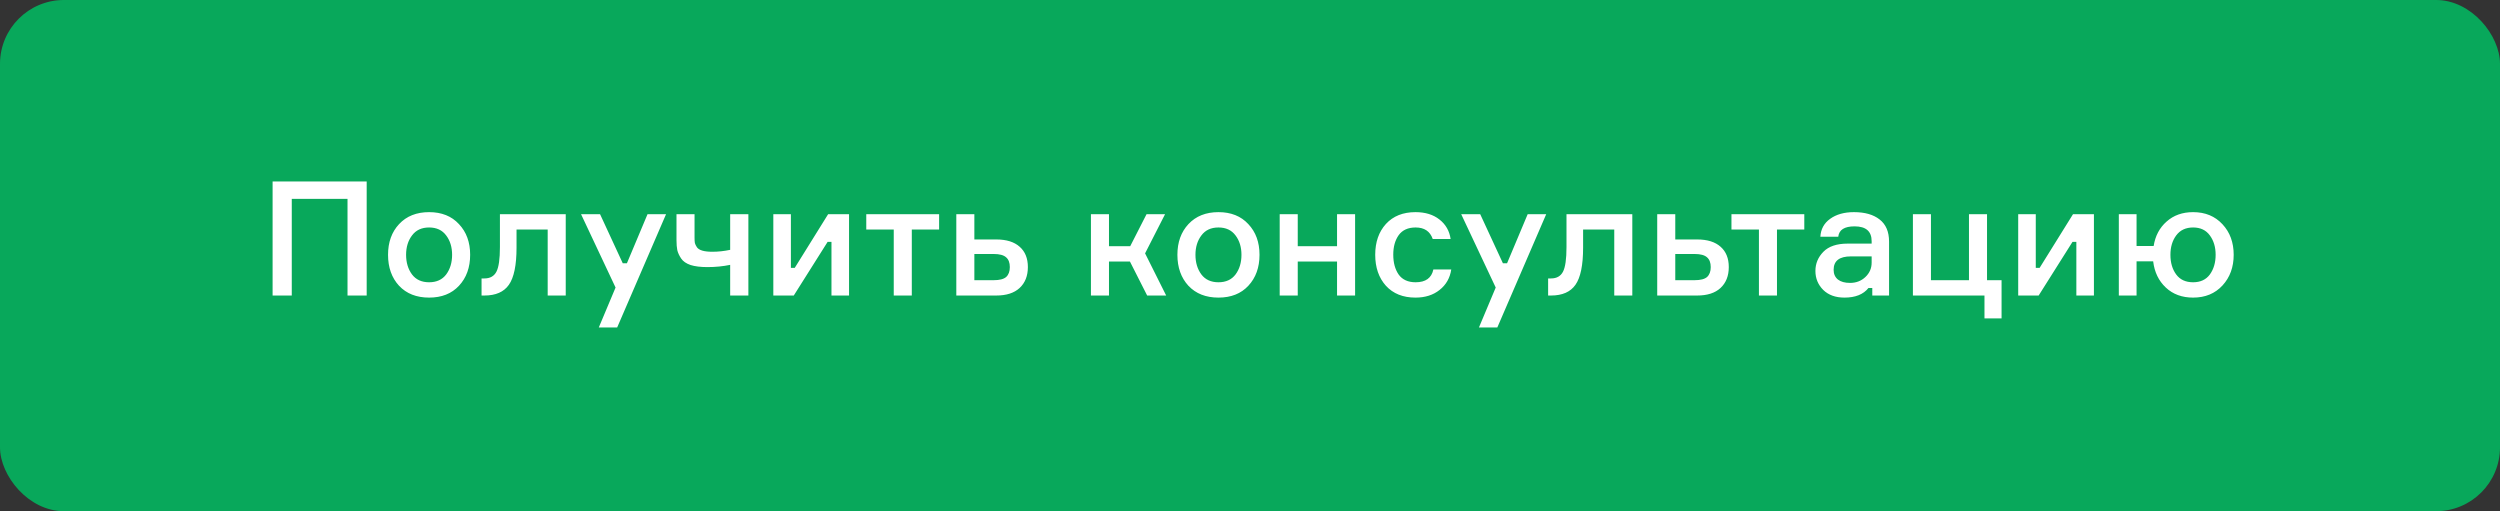
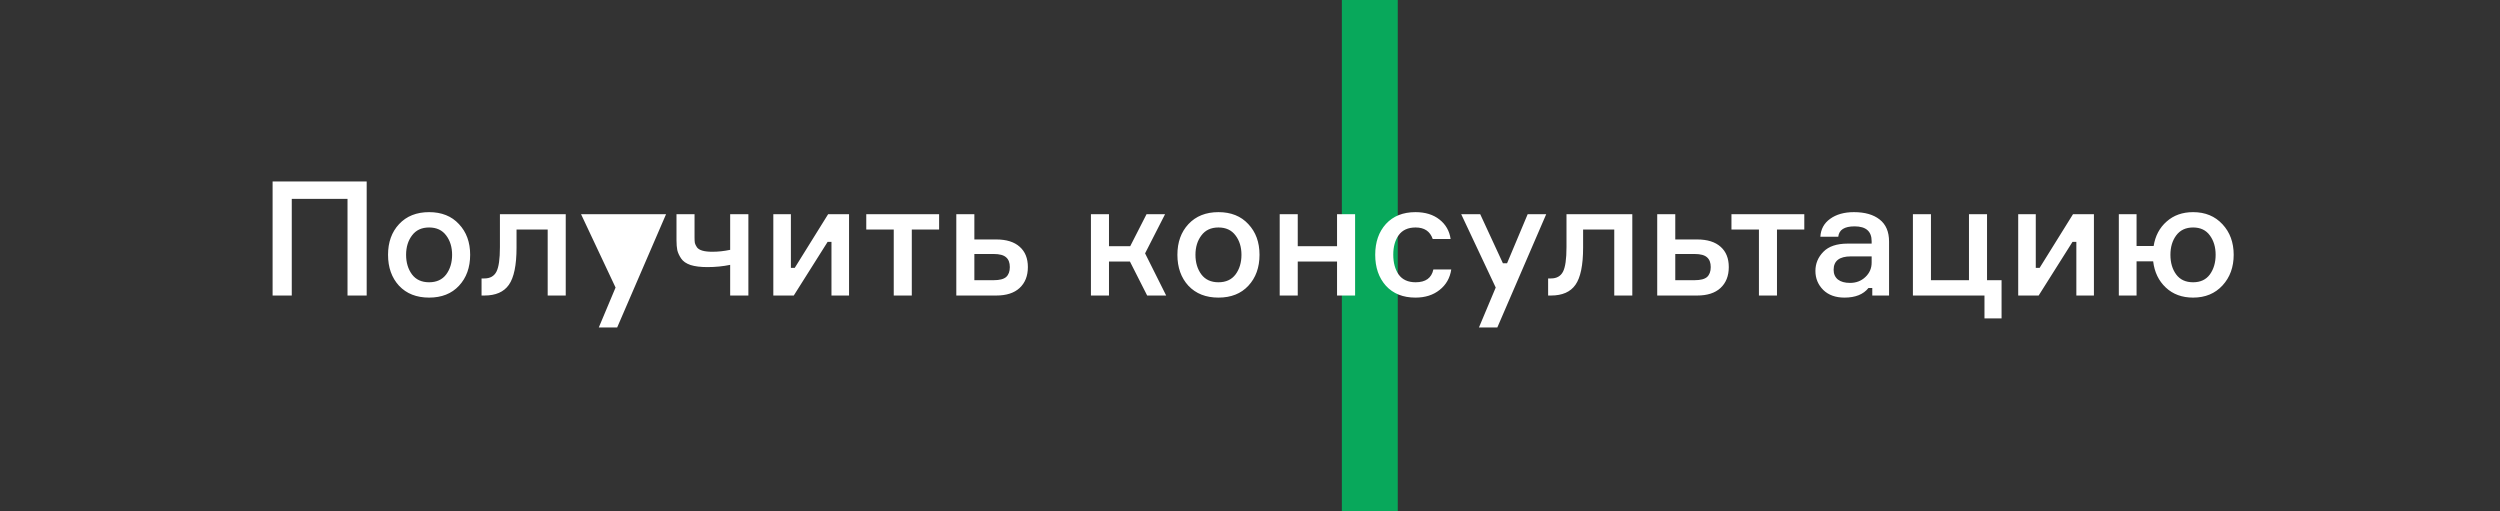
<svg xmlns="http://www.w3.org/2000/svg" width="313" height="64" viewBox="0 0 313 64" fill="none">
  <rect x="0" y="0" width="313" height="64" fill="#333333" stroke="none" />
-   <rect width="313" height="64" rx="8" fill="#08A85B" />
  <rect x="168" width="7" height="64" fill="#08A85B" />
-   <path d="M34.129 22.72H45.909V37H43.509V24.9H36.529V37H34.129V22.72ZM49.963 28.06C50.896 27.06 52.15 26.56 53.723 26.56C55.296 26.56 56.543 27.06 57.463 28.06C58.396 29.047 58.863 30.327 58.863 31.9C58.863 33.487 58.396 34.78 57.463 35.78C56.543 36.767 55.296 37.26 53.723 37.26C52.15 37.26 50.896 36.767 49.963 35.78C49.043 34.78 48.583 33.487 48.583 31.9C48.583 30.327 49.043 29.047 49.963 28.06ZM51.583 34.36C52.076 35.013 52.79 35.34 53.723 35.34C54.656 35.34 55.37 35.013 55.863 34.36C56.356 33.693 56.603 32.873 56.603 31.9C56.603 30.94 56.356 30.133 55.863 29.48C55.37 28.813 54.656 28.48 53.723 28.48C52.79 28.48 52.076 28.813 51.583 29.48C51.09 30.133 50.843 30.94 50.843 31.9C50.843 32.873 51.09 33.693 51.583 34.36ZM60.29 37V34.86H60.65C61.357 34.86 61.857 34.58 62.15 34.02C62.443 33.46 62.59 32.433 62.59 30.94V26.82H70.83V37H68.57V28.74H64.67V31C64.67 33.2 64.35 34.753 63.71 35.66C63.083 36.553 62.063 37 60.65 37H60.29ZM77.269 41H74.969L77.069 36L72.749 26.82H75.129L77.969 32.96H78.489L81.069 26.82H83.389L77.269 41ZM84.697 26.82H86.957V29.76C86.957 30.04 86.97 30.26 86.997 30.42C87.037 30.58 87.124 30.76 87.257 30.96C87.39 31.147 87.617 31.287 87.937 31.38C88.257 31.473 88.677 31.52 89.197 31.52C89.917 31.52 90.657 31.44 91.417 31.28V26.82H93.697V37H91.417V33.16C90.523 33.347 89.57 33.44 88.557 33.44C87.704 33.44 87.004 33.353 86.457 33.18C85.91 32.993 85.517 32.72 85.277 32.36C85.037 32 84.877 31.653 84.797 31.32C84.73 30.987 84.697 30.567 84.697 30.06V26.82ZM99.38 37H96.82V26.82H99.02V33.54H99.5L103.68 26.82H106.3V37H104.1V30.28H103.62L99.38 37ZM108.457 28.74V26.82H117.577V28.74H114.157V37H111.897V28.74H108.457ZM121.99 26.82V29.98H124.73C126.01 29.98 126.99 30.287 127.67 30.9C128.35 31.5 128.69 32.347 128.69 33.44C128.69 34.547 128.343 35.42 127.65 36.06C126.97 36.687 125.997 37 124.73 37H119.73V26.82H121.99ZM121.99 35.08H124.41C125.143 35.08 125.663 34.947 125.97 34.68C126.277 34.4 126.43 33.987 126.43 33.44C126.43 32.893 126.277 32.487 125.97 32.22C125.663 31.94 125.143 31.8 124.41 31.8H121.99V35.08ZM143.625 37L141.465 32.74H138.845V37H136.585V26.82H138.845V30.82H141.505L143.545 26.82H145.865L143.365 31.72L146.005 37H143.625ZM148.791 28.06C149.725 27.06 150.978 26.56 152.551 26.56C154.125 26.56 155.371 27.06 156.291 28.06C157.225 29.047 157.691 30.327 157.691 31.9C157.691 33.487 157.225 34.78 156.291 35.78C155.371 36.767 154.125 37.26 152.551 37.26C150.978 37.26 149.725 36.767 148.791 35.78C147.871 34.78 147.411 33.487 147.411 31.9C147.411 30.327 147.871 29.047 148.791 28.06ZM150.411 34.36C150.905 35.013 151.618 35.34 152.551 35.34C153.485 35.34 154.198 35.013 154.691 34.36C155.185 33.693 155.431 32.873 155.431 31.9C155.431 30.94 155.185 30.133 154.691 29.48C154.198 28.813 153.485 28.48 152.551 28.48C151.618 28.48 150.905 28.813 150.411 29.48C149.918 30.133 149.671 30.94 149.671 31.9C149.671 32.873 149.918 33.693 150.411 34.36ZM169.658 37H167.398V32.74H162.478V37H160.218V26.82H162.478V30.82H167.398V26.82H169.658V37ZM179.457 33.74H181.697C181.537 34.807 181.05 35.66 180.237 36.3C179.437 36.94 178.43 37.26 177.217 37.26C175.657 37.26 174.423 36.767 173.517 35.78C172.623 34.78 172.177 33.487 172.177 31.9C172.177 30.313 172.623 29.027 173.517 28.04C174.423 27.053 175.657 26.56 177.217 26.56C178.443 26.56 179.443 26.867 180.217 27.48C181.003 28.093 181.47 28.907 181.617 29.92H179.377C179.043 28.96 178.33 28.48 177.237 28.48C176.29 28.48 175.583 28.8 175.117 29.44C174.663 30.08 174.437 30.893 174.437 31.88C174.437 32.893 174.663 33.727 175.117 34.38C175.583 35.02 176.29 35.34 177.237 35.34C178.49 35.34 179.23 34.807 179.457 33.74ZM187.464 41H185.164L187.264 36L182.944 26.82H185.324L188.164 32.96H188.684L191.264 26.82H193.584L187.464 41ZM193.825 37V34.86H194.185C194.892 34.86 195.392 34.58 195.685 34.02C195.979 33.46 196.125 32.433 196.125 30.94V26.82H204.365V37H202.105V28.74H198.205V31C198.205 33.2 197.885 34.753 197.245 35.66C196.619 36.553 195.599 37 194.185 37H193.825ZM209.744 26.82V29.98H212.484C213.764 29.98 214.744 30.287 215.424 30.9C216.104 31.5 216.444 32.347 216.444 33.44C216.444 34.547 216.097 35.42 215.404 36.06C214.724 36.687 213.75 37 212.484 37H207.484V26.82H209.744ZM209.744 35.08H212.164C212.897 35.08 213.417 34.947 213.724 34.68C214.03 34.4 214.184 33.987 214.184 33.44C214.184 32.893 214.03 32.487 213.724 32.22C213.417 31.94 212.897 31.8 212.164 31.8H209.744V35.08ZM216.778 28.74V26.82H225.898V28.74H222.478V37H220.218V28.74H216.778ZM234.41 37V36.06H233.93C233.29 36.86 232.29 37.26 230.93 37.26C229.81 37.26 228.924 36.94 228.27 36.3C227.617 35.647 227.29 34.853 227.29 33.92C227.29 33 227.624 32.2 228.29 31.52C228.957 30.84 229.97 30.5 231.33 30.5H234.33V30.2C234.33 28.96 233.617 28.34 232.19 28.34C230.924 28.34 230.244 28.773 230.15 29.64H227.91C227.964 28.693 228.37 27.947 229.13 27.4C229.904 26.84 230.897 26.56 232.11 26.56C233.484 26.56 234.557 26.867 235.33 27.48C236.117 28.093 236.51 29.013 236.51 30.24V37H234.41ZM231.63 35.42C232.39 35.42 233.03 35.173 233.55 34.68C234.07 34.187 234.33 33.587 234.33 32.88V32.1H231.73C230.29 32.1 229.57 32.66 229.57 33.78C229.57 34.3 229.75 34.707 230.11 35C230.47 35.28 230.977 35.42 231.63 35.42ZM246.516 26.82H248.776V35.08H250.596V39.86H248.456V37H239.496V26.82H241.756V35.08H246.516V26.82ZM255.239 37H252.679V26.82H254.879V33.54H255.359L259.539 26.82H262.159V37H259.959V30.28H259.479L255.239 37ZM274.577 26.56C276.097 26.56 277.323 27.067 278.257 28.08C279.19 29.08 279.657 30.353 279.657 31.9C279.657 33.447 279.19 34.727 278.257 35.74C277.323 36.753 276.097 37.26 274.577 37.26C273.19 37.26 272.05 36.84 271.157 36C270.263 35.16 269.737 34.067 269.577 32.72H267.497V37H265.277V26.82H267.497V30.8H269.637C269.837 29.533 270.377 28.513 271.257 27.74C272.137 26.953 273.243 26.56 274.577 26.56ZM274.577 35.34C275.497 35.34 276.197 35.013 276.677 34.36C277.157 33.693 277.397 32.873 277.397 31.9C277.397 30.94 277.157 30.133 276.677 29.48C276.197 28.813 275.497 28.48 274.577 28.48C273.657 28.48 272.95 28.813 272.457 29.48C271.977 30.133 271.737 30.94 271.737 31.9C271.737 32.887 271.977 33.707 272.457 34.36C272.937 35.013 273.643 35.34 274.577 35.34Z" fill="white" />
+   <path d="M34.129 22.72H45.909V37H43.509V24.9H36.529V37H34.129V22.72ZM49.963 28.06C50.896 27.06 52.15 26.56 53.723 26.56C55.296 26.56 56.543 27.06 57.463 28.06C58.396 29.047 58.863 30.327 58.863 31.9C58.863 33.487 58.396 34.78 57.463 35.78C56.543 36.767 55.296 37.26 53.723 37.26C52.15 37.26 50.896 36.767 49.963 35.78C49.043 34.78 48.583 33.487 48.583 31.9C48.583 30.327 49.043 29.047 49.963 28.06ZM51.583 34.36C52.076 35.013 52.79 35.34 53.723 35.34C54.656 35.34 55.37 35.013 55.863 34.36C56.356 33.693 56.603 32.873 56.603 31.9C56.603 30.94 56.356 30.133 55.863 29.48C55.37 28.813 54.656 28.48 53.723 28.48C52.79 28.48 52.076 28.813 51.583 29.48C51.09 30.133 50.843 30.94 50.843 31.9C50.843 32.873 51.09 33.693 51.583 34.36ZM60.29 37V34.86H60.65C61.357 34.86 61.857 34.58 62.15 34.02C62.443 33.46 62.59 32.433 62.59 30.94V26.82H70.83V37H68.57V28.74H64.67V31C64.67 33.2 64.35 34.753 63.71 35.66C63.083 36.553 62.063 37 60.65 37H60.29ZM77.269 41H74.969L77.069 36L72.749 26.82H75.129H78.489L81.069 26.82H83.389L77.269 41ZM84.697 26.82H86.957V29.76C86.957 30.04 86.97 30.26 86.997 30.42C87.037 30.58 87.124 30.76 87.257 30.96C87.39 31.147 87.617 31.287 87.937 31.38C88.257 31.473 88.677 31.52 89.197 31.52C89.917 31.52 90.657 31.44 91.417 31.28V26.82H93.697V37H91.417V33.16C90.523 33.347 89.57 33.44 88.557 33.44C87.704 33.44 87.004 33.353 86.457 33.18C85.91 32.993 85.517 32.72 85.277 32.36C85.037 32 84.877 31.653 84.797 31.32C84.73 30.987 84.697 30.567 84.697 30.06V26.82ZM99.38 37H96.82V26.82H99.02V33.54H99.5L103.68 26.82H106.3V37H104.1V30.28H103.62L99.38 37ZM108.457 28.74V26.82H117.577V28.74H114.157V37H111.897V28.74H108.457ZM121.99 26.82V29.98H124.73C126.01 29.98 126.99 30.287 127.67 30.9C128.35 31.5 128.69 32.347 128.69 33.44C128.69 34.547 128.343 35.42 127.65 36.06C126.97 36.687 125.997 37 124.73 37H119.73V26.82H121.99ZM121.99 35.08H124.41C125.143 35.08 125.663 34.947 125.97 34.68C126.277 34.4 126.43 33.987 126.43 33.44C126.43 32.893 126.277 32.487 125.97 32.22C125.663 31.94 125.143 31.8 124.41 31.8H121.99V35.08ZM143.625 37L141.465 32.74H138.845V37H136.585V26.82H138.845V30.82H141.505L143.545 26.82H145.865L143.365 31.72L146.005 37H143.625ZM148.791 28.06C149.725 27.06 150.978 26.56 152.551 26.56C154.125 26.56 155.371 27.06 156.291 28.06C157.225 29.047 157.691 30.327 157.691 31.9C157.691 33.487 157.225 34.78 156.291 35.78C155.371 36.767 154.125 37.26 152.551 37.26C150.978 37.26 149.725 36.767 148.791 35.78C147.871 34.78 147.411 33.487 147.411 31.9C147.411 30.327 147.871 29.047 148.791 28.06ZM150.411 34.36C150.905 35.013 151.618 35.34 152.551 35.34C153.485 35.34 154.198 35.013 154.691 34.36C155.185 33.693 155.431 32.873 155.431 31.9C155.431 30.94 155.185 30.133 154.691 29.48C154.198 28.813 153.485 28.48 152.551 28.48C151.618 28.48 150.905 28.813 150.411 29.48C149.918 30.133 149.671 30.94 149.671 31.9C149.671 32.873 149.918 33.693 150.411 34.36ZM169.658 37H167.398V32.74H162.478V37H160.218V26.82H162.478V30.82H167.398V26.82H169.658V37ZM179.457 33.74H181.697C181.537 34.807 181.05 35.66 180.237 36.3C179.437 36.94 178.43 37.26 177.217 37.26C175.657 37.26 174.423 36.767 173.517 35.78C172.623 34.78 172.177 33.487 172.177 31.9C172.177 30.313 172.623 29.027 173.517 28.04C174.423 27.053 175.657 26.56 177.217 26.56C178.443 26.56 179.443 26.867 180.217 27.48C181.003 28.093 181.47 28.907 181.617 29.92H179.377C179.043 28.96 178.33 28.48 177.237 28.48C176.29 28.48 175.583 28.8 175.117 29.44C174.663 30.08 174.437 30.893 174.437 31.88C174.437 32.893 174.663 33.727 175.117 34.38C175.583 35.02 176.29 35.34 177.237 35.34C178.49 35.34 179.23 34.807 179.457 33.74ZM187.464 41H185.164L187.264 36L182.944 26.82H185.324L188.164 32.96H188.684L191.264 26.82H193.584L187.464 41ZM193.825 37V34.86H194.185C194.892 34.86 195.392 34.58 195.685 34.02C195.979 33.46 196.125 32.433 196.125 30.94V26.82H204.365V37H202.105V28.74H198.205V31C198.205 33.2 197.885 34.753 197.245 35.66C196.619 36.553 195.599 37 194.185 37H193.825ZM209.744 26.82V29.98H212.484C213.764 29.98 214.744 30.287 215.424 30.9C216.104 31.5 216.444 32.347 216.444 33.44C216.444 34.547 216.097 35.42 215.404 36.06C214.724 36.687 213.75 37 212.484 37H207.484V26.82H209.744ZM209.744 35.08H212.164C212.897 35.08 213.417 34.947 213.724 34.68C214.03 34.4 214.184 33.987 214.184 33.44C214.184 32.893 214.03 32.487 213.724 32.22C213.417 31.94 212.897 31.8 212.164 31.8H209.744V35.08ZM216.778 28.74V26.82H225.898V28.74H222.478V37H220.218V28.74H216.778ZM234.41 37V36.06H233.93C233.29 36.86 232.29 37.26 230.93 37.26C229.81 37.26 228.924 36.94 228.27 36.3C227.617 35.647 227.29 34.853 227.29 33.92C227.29 33 227.624 32.2 228.29 31.52C228.957 30.84 229.97 30.5 231.33 30.5H234.33V30.2C234.33 28.96 233.617 28.34 232.19 28.34C230.924 28.34 230.244 28.773 230.15 29.64H227.91C227.964 28.693 228.37 27.947 229.13 27.4C229.904 26.84 230.897 26.56 232.11 26.56C233.484 26.56 234.557 26.867 235.33 27.48C236.117 28.093 236.51 29.013 236.51 30.24V37H234.41ZM231.63 35.42C232.39 35.42 233.03 35.173 233.55 34.68C234.07 34.187 234.33 33.587 234.33 32.88V32.1H231.73C230.29 32.1 229.57 32.66 229.57 33.78C229.57 34.3 229.75 34.707 230.11 35C230.47 35.28 230.977 35.42 231.63 35.42ZM246.516 26.82H248.776V35.08H250.596V39.86H248.456V37H239.496V26.82H241.756V35.08H246.516V26.82ZM255.239 37H252.679V26.82H254.879V33.54H255.359L259.539 26.82H262.159V37H259.959V30.28H259.479L255.239 37ZM274.577 26.56C276.097 26.56 277.323 27.067 278.257 28.08C279.19 29.08 279.657 30.353 279.657 31.9C279.657 33.447 279.19 34.727 278.257 35.74C277.323 36.753 276.097 37.26 274.577 37.26C273.19 37.26 272.05 36.84 271.157 36C270.263 35.16 269.737 34.067 269.577 32.72H267.497V37H265.277V26.82H267.497V30.8H269.637C269.837 29.533 270.377 28.513 271.257 27.74C272.137 26.953 273.243 26.56 274.577 26.56ZM274.577 35.34C275.497 35.34 276.197 35.013 276.677 34.36C277.157 33.693 277.397 32.873 277.397 31.9C277.397 30.94 277.157 30.133 276.677 29.48C276.197 28.813 275.497 28.48 274.577 28.48C273.657 28.48 272.95 28.813 272.457 29.48C271.977 30.133 271.737 30.94 271.737 31.9C271.737 32.887 271.977 33.707 272.457 34.36C272.937 35.013 273.643 35.34 274.577 35.34Z" fill="white" />
</svg>